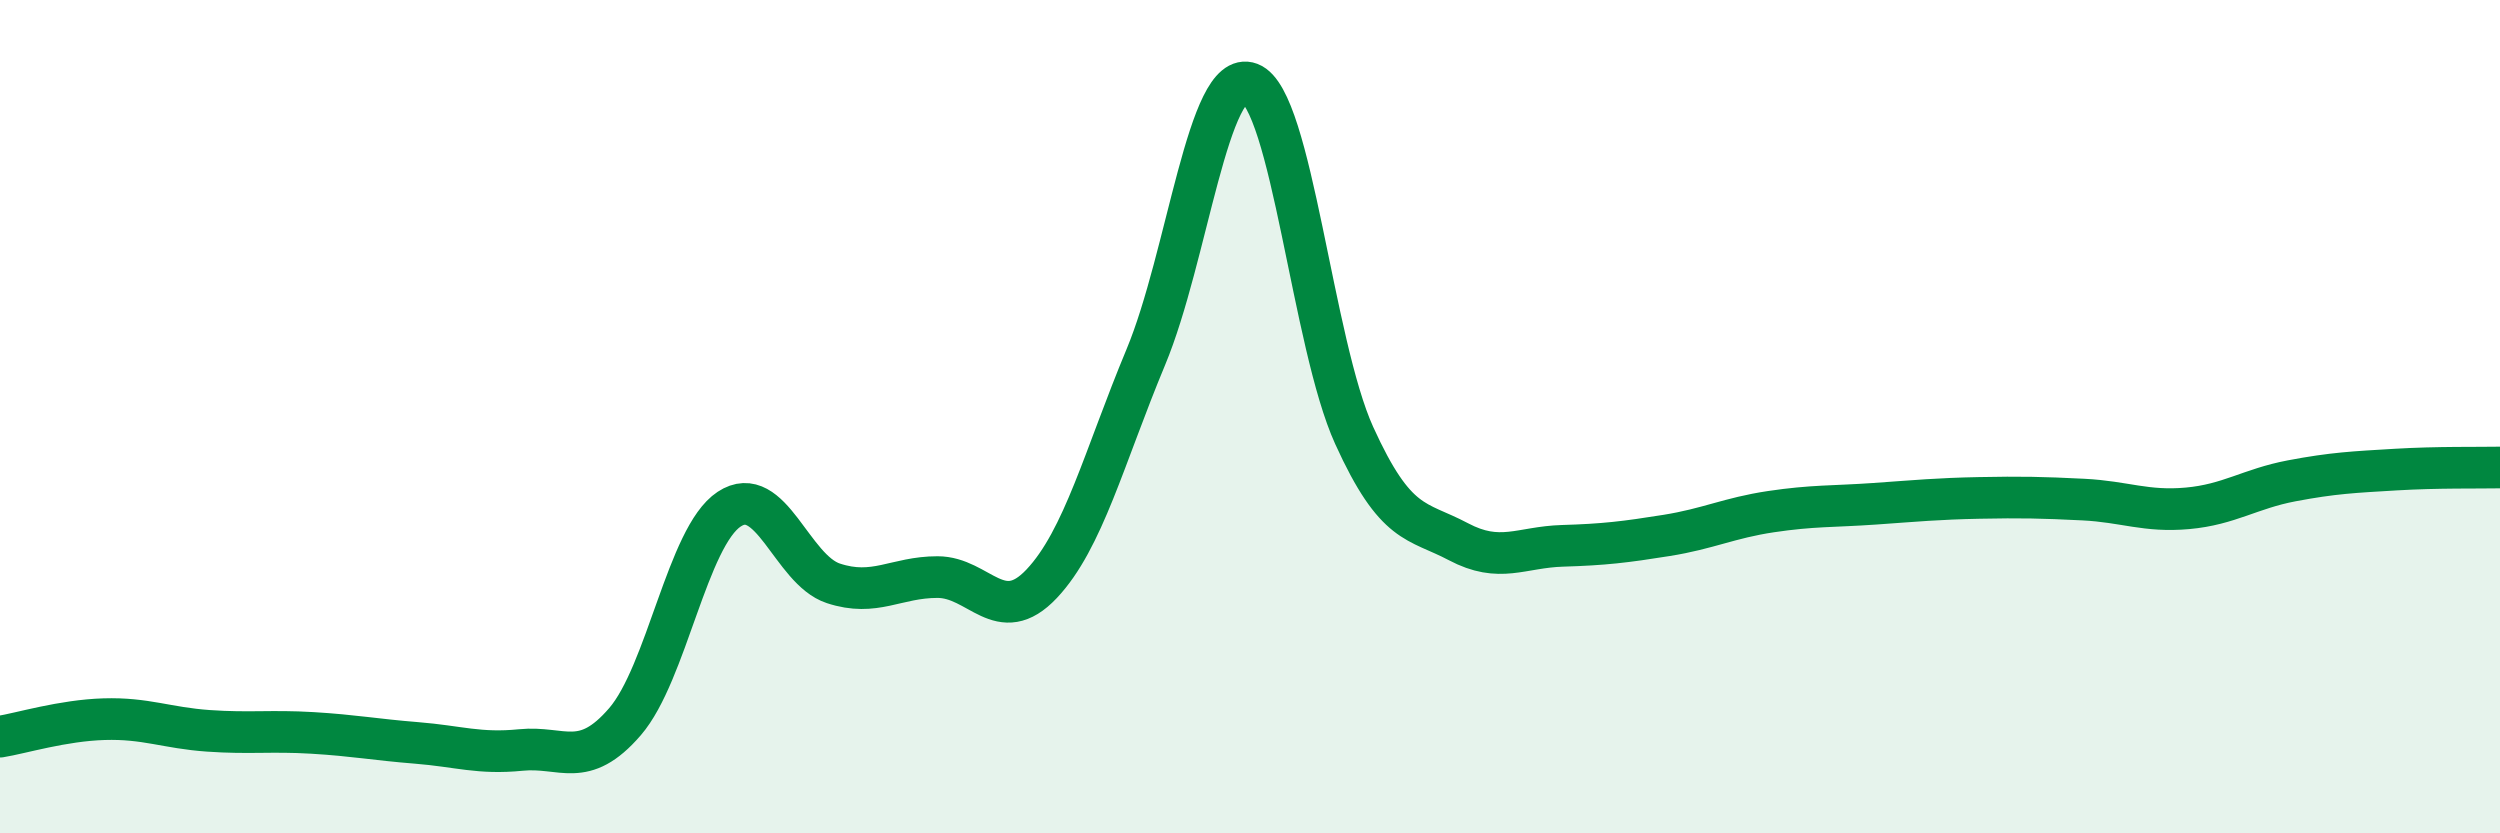
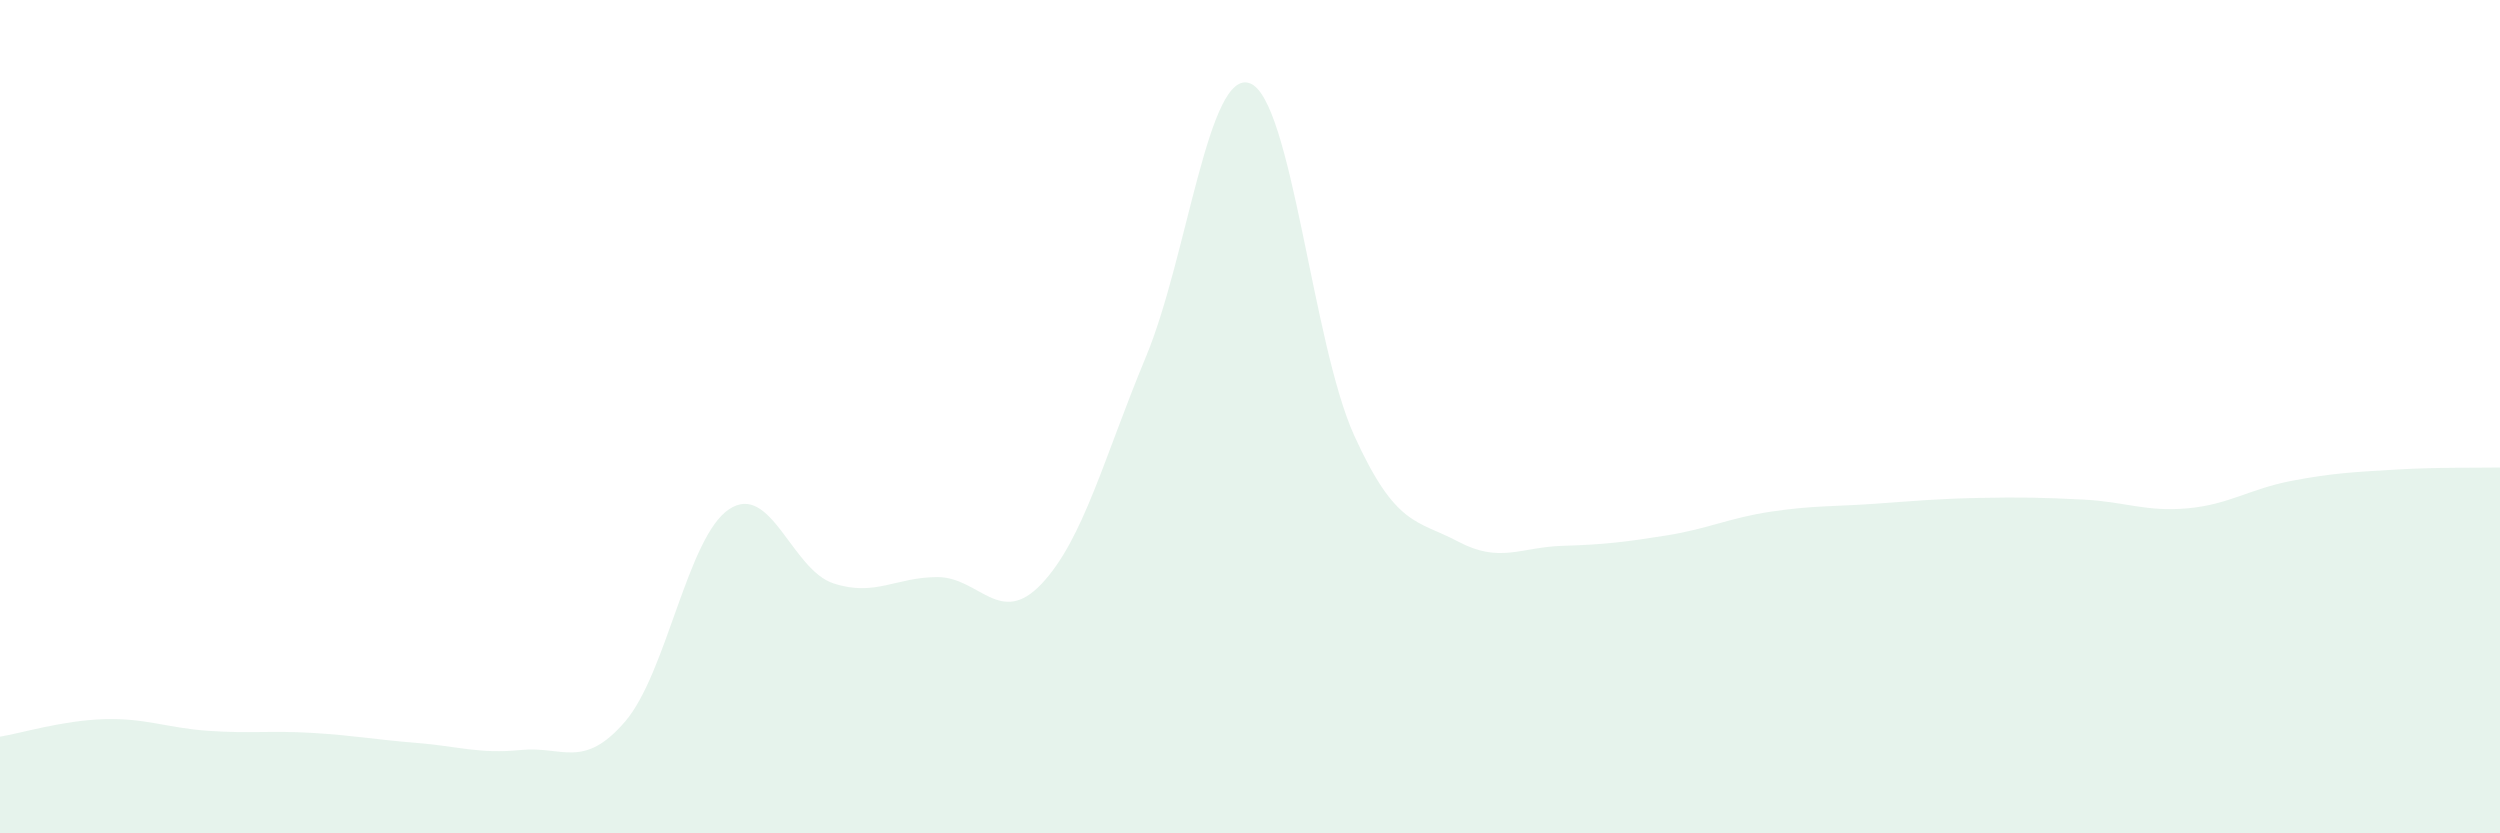
<svg xmlns="http://www.w3.org/2000/svg" width="60" height="20" viewBox="0 0 60 20">
  <path d="M 0,17.68 C 0.5,17.6 1.5,17.29 2.5,17.26 C 3.5,17.23 4,17.47 5,17.54 C 6,17.61 6.5,17.53 7.5,17.59 C 8.5,17.65 9,17.75 10,17.83 C 11,17.91 11.5,18.1 12.5,18 C 13.5,17.9 14,18.48 15,17.32 C 16,16.16 16.5,12.88 17.5,12.22 C 18.5,11.56 19,13.67 20,14 C 21,14.33 21.5,13.85 22.5,13.85 C 23.5,13.85 24,15.07 25,14.01 C 26,12.95 26.5,10.97 27.5,8.57 C 28.5,6.17 29,1.62 30,2 C 31,2.38 31.5,8.25 32.5,10.45 C 33.5,12.65 34,12.47 35,13 C 36,13.53 36.5,13.13 37.5,13.1 C 38.5,13.07 39,13.01 40,12.85 C 41,12.69 41.5,12.43 42.5,12.28 C 43.5,12.13 44,12.16 45,12.09 C 46,12.02 46.5,11.97 47.5,11.95 C 48.5,11.93 49,11.94 50,11.99 C 51,12.04 51.5,12.29 52.5,12.2 C 53.5,12.11 54,11.73 55,11.54 C 56,11.35 56.5,11.33 57.5,11.27 C 58.5,11.21 59.5,11.23 60,11.22L60 20L0 20Z" fill="#008740" opacity="0.1" stroke-linecap="round" stroke-linejoin="round" />
-   <path d="M 0,17.68 C 0.5,17.6 1.5,17.29 2.5,17.26 C 3.5,17.23 4,17.47 5,17.54 C 6,17.61 6.5,17.53 7.5,17.59 C 8.5,17.65 9,17.75 10,17.83 C 11,17.91 11.5,18.1 12.5,18 C 13.5,17.9 14,18.48 15,17.32 C 16,16.16 16.5,12.88 17.5,12.22 C 18.5,11.56 19,13.67 20,14 C 21,14.33 21.5,13.85 22.5,13.85 C 23.5,13.85 24,15.07 25,14.01 C 26,12.95 26.5,10.97 27.5,8.57 C 28.5,6.17 29,1.62 30,2 C 31,2.38 31.5,8.25 32.5,10.45 C 33.5,12.65 34,12.47 35,13 C 36,13.53 36.5,13.13 37.5,13.1 C 38.5,13.07 39,13.01 40,12.85 C 41,12.69 41.5,12.43 42.5,12.28 C 43.5,12.13 44,12.16 45,12.09 C 46,12.02 46.5,11.97 47.5,11.95 C 48.5,11.93 49,11.94 50,11.99 C 51,12.04 51.5,12.29 52.5,12.2 C 53.5,12.11 54,11.73 55,11.54 C 56,11.35 56.5,11.33 57.5,11.27 C 58.5,11.21 59.5,11.23 60,11.22" stroke="#008740" stroke-width="1" fill="none" stroke-linecap="round" stroke-linejoin="round" />
</svg>